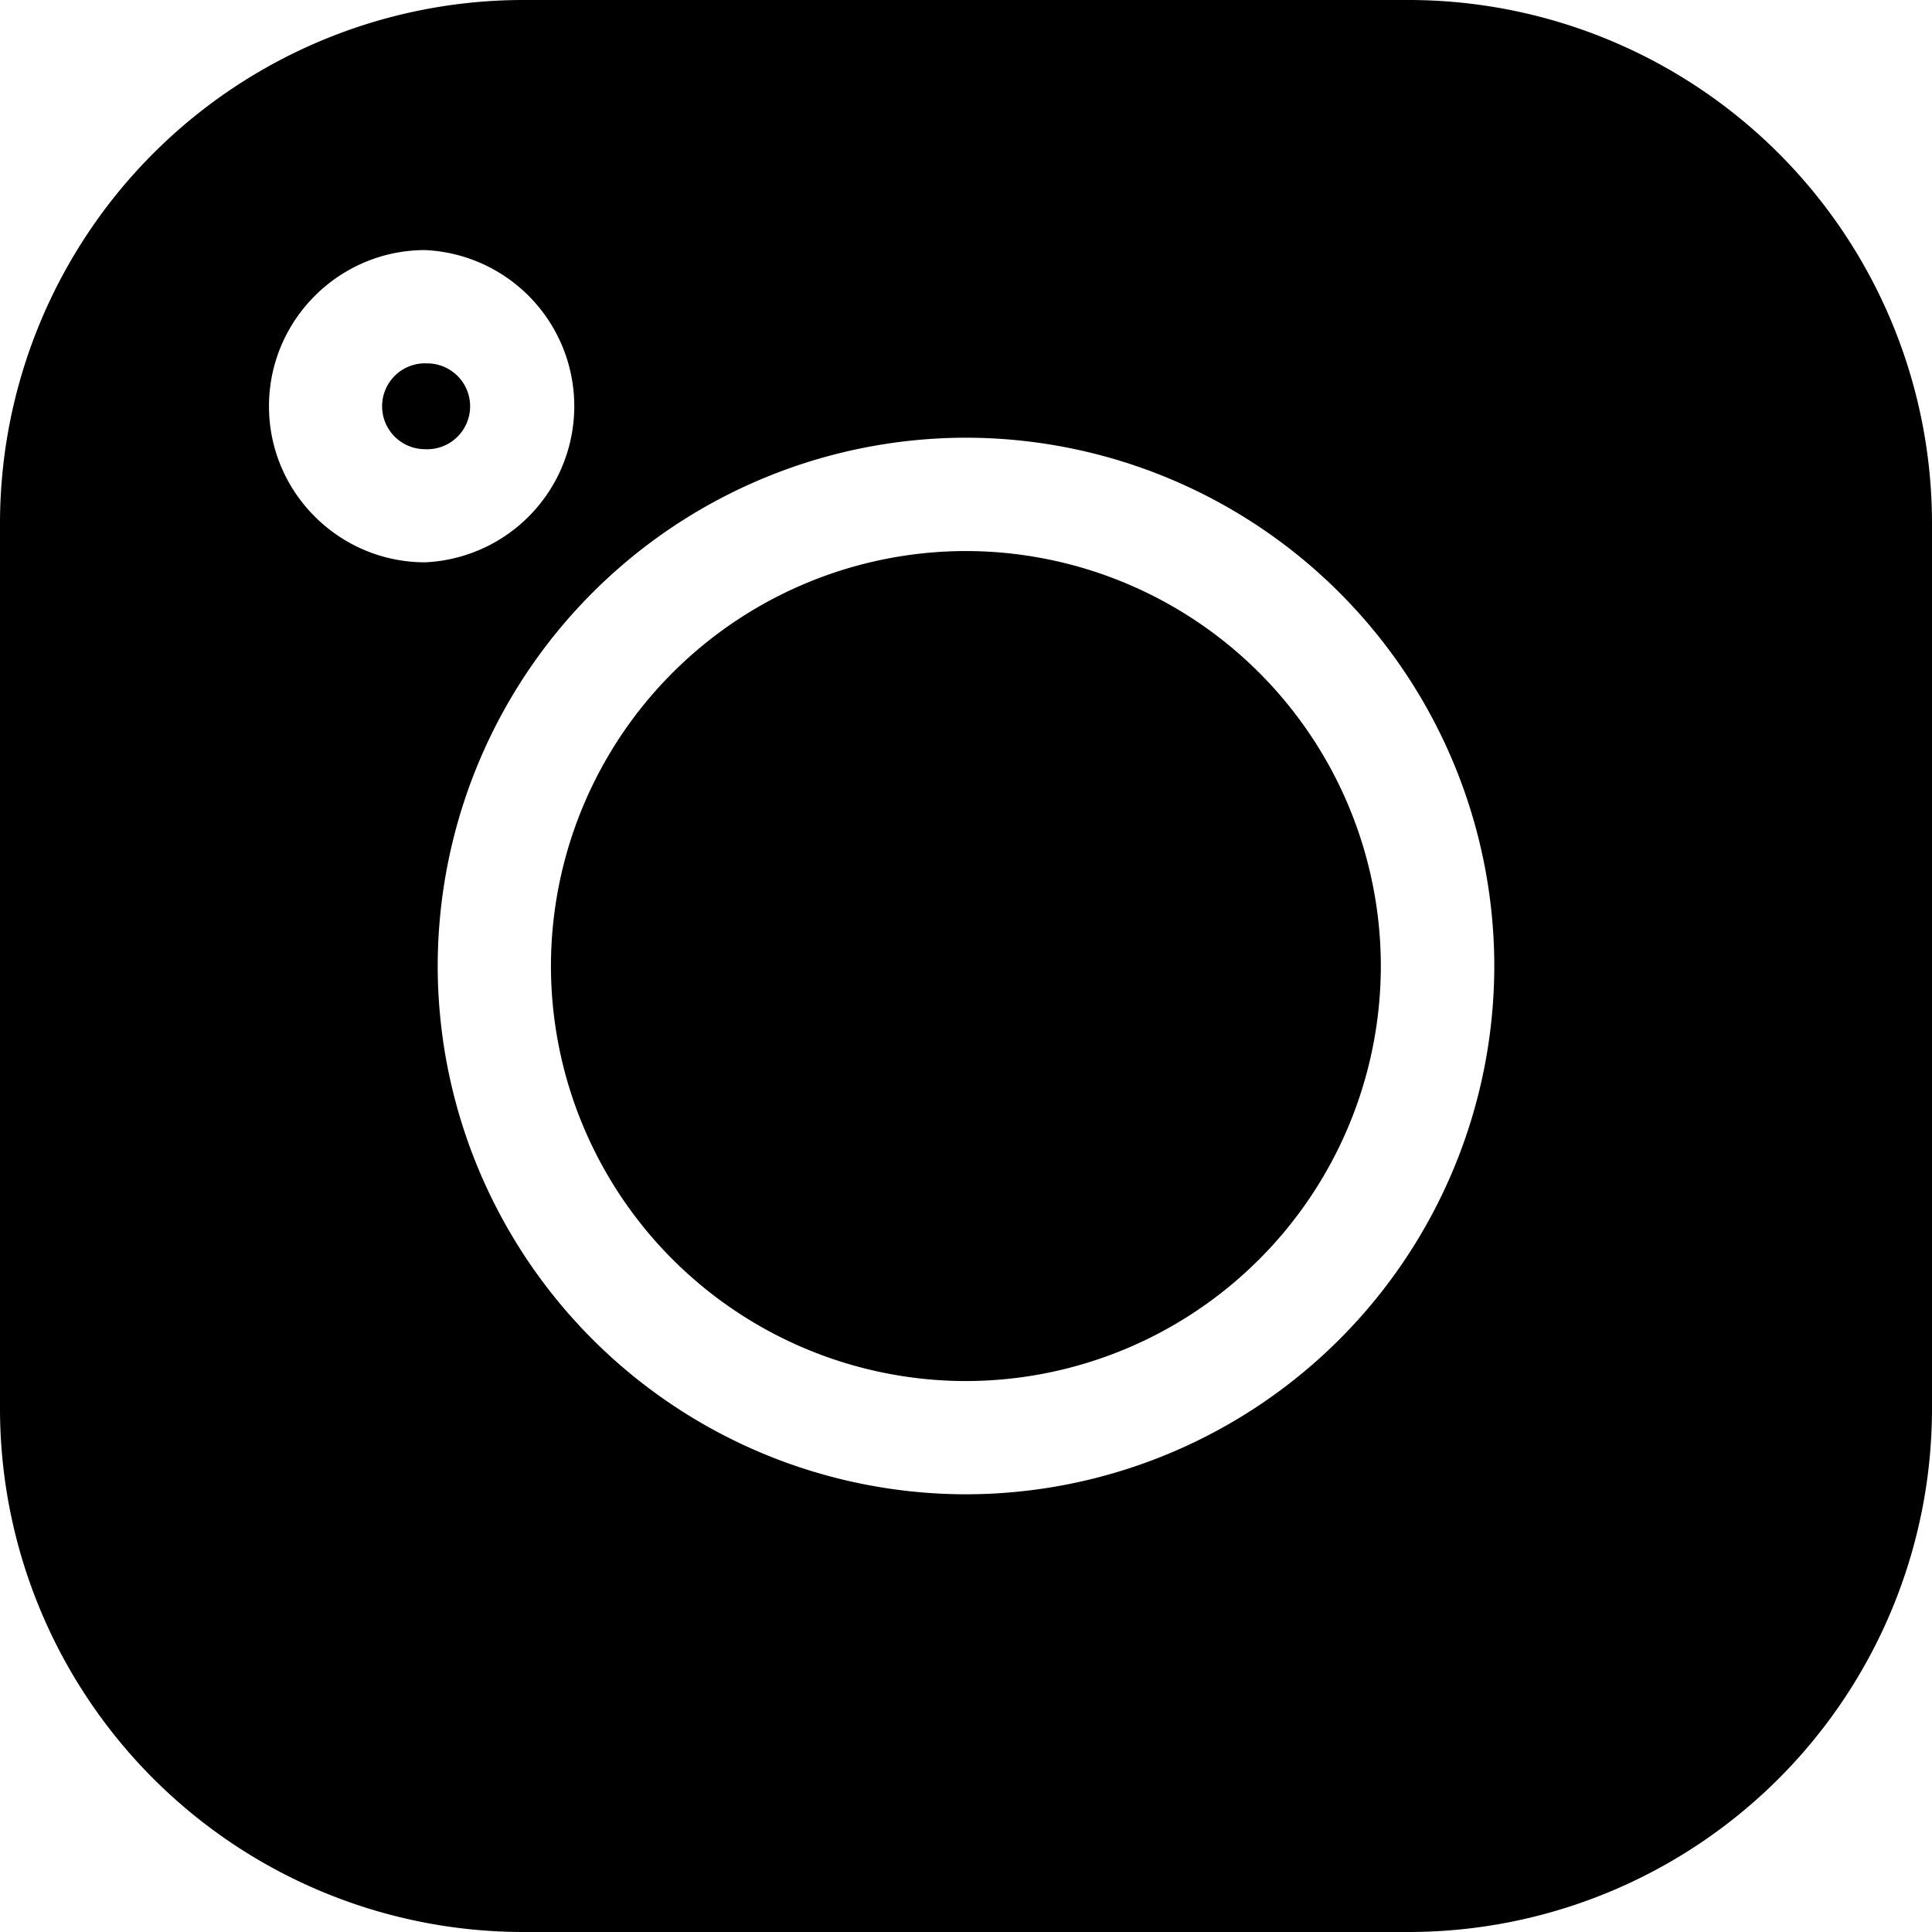
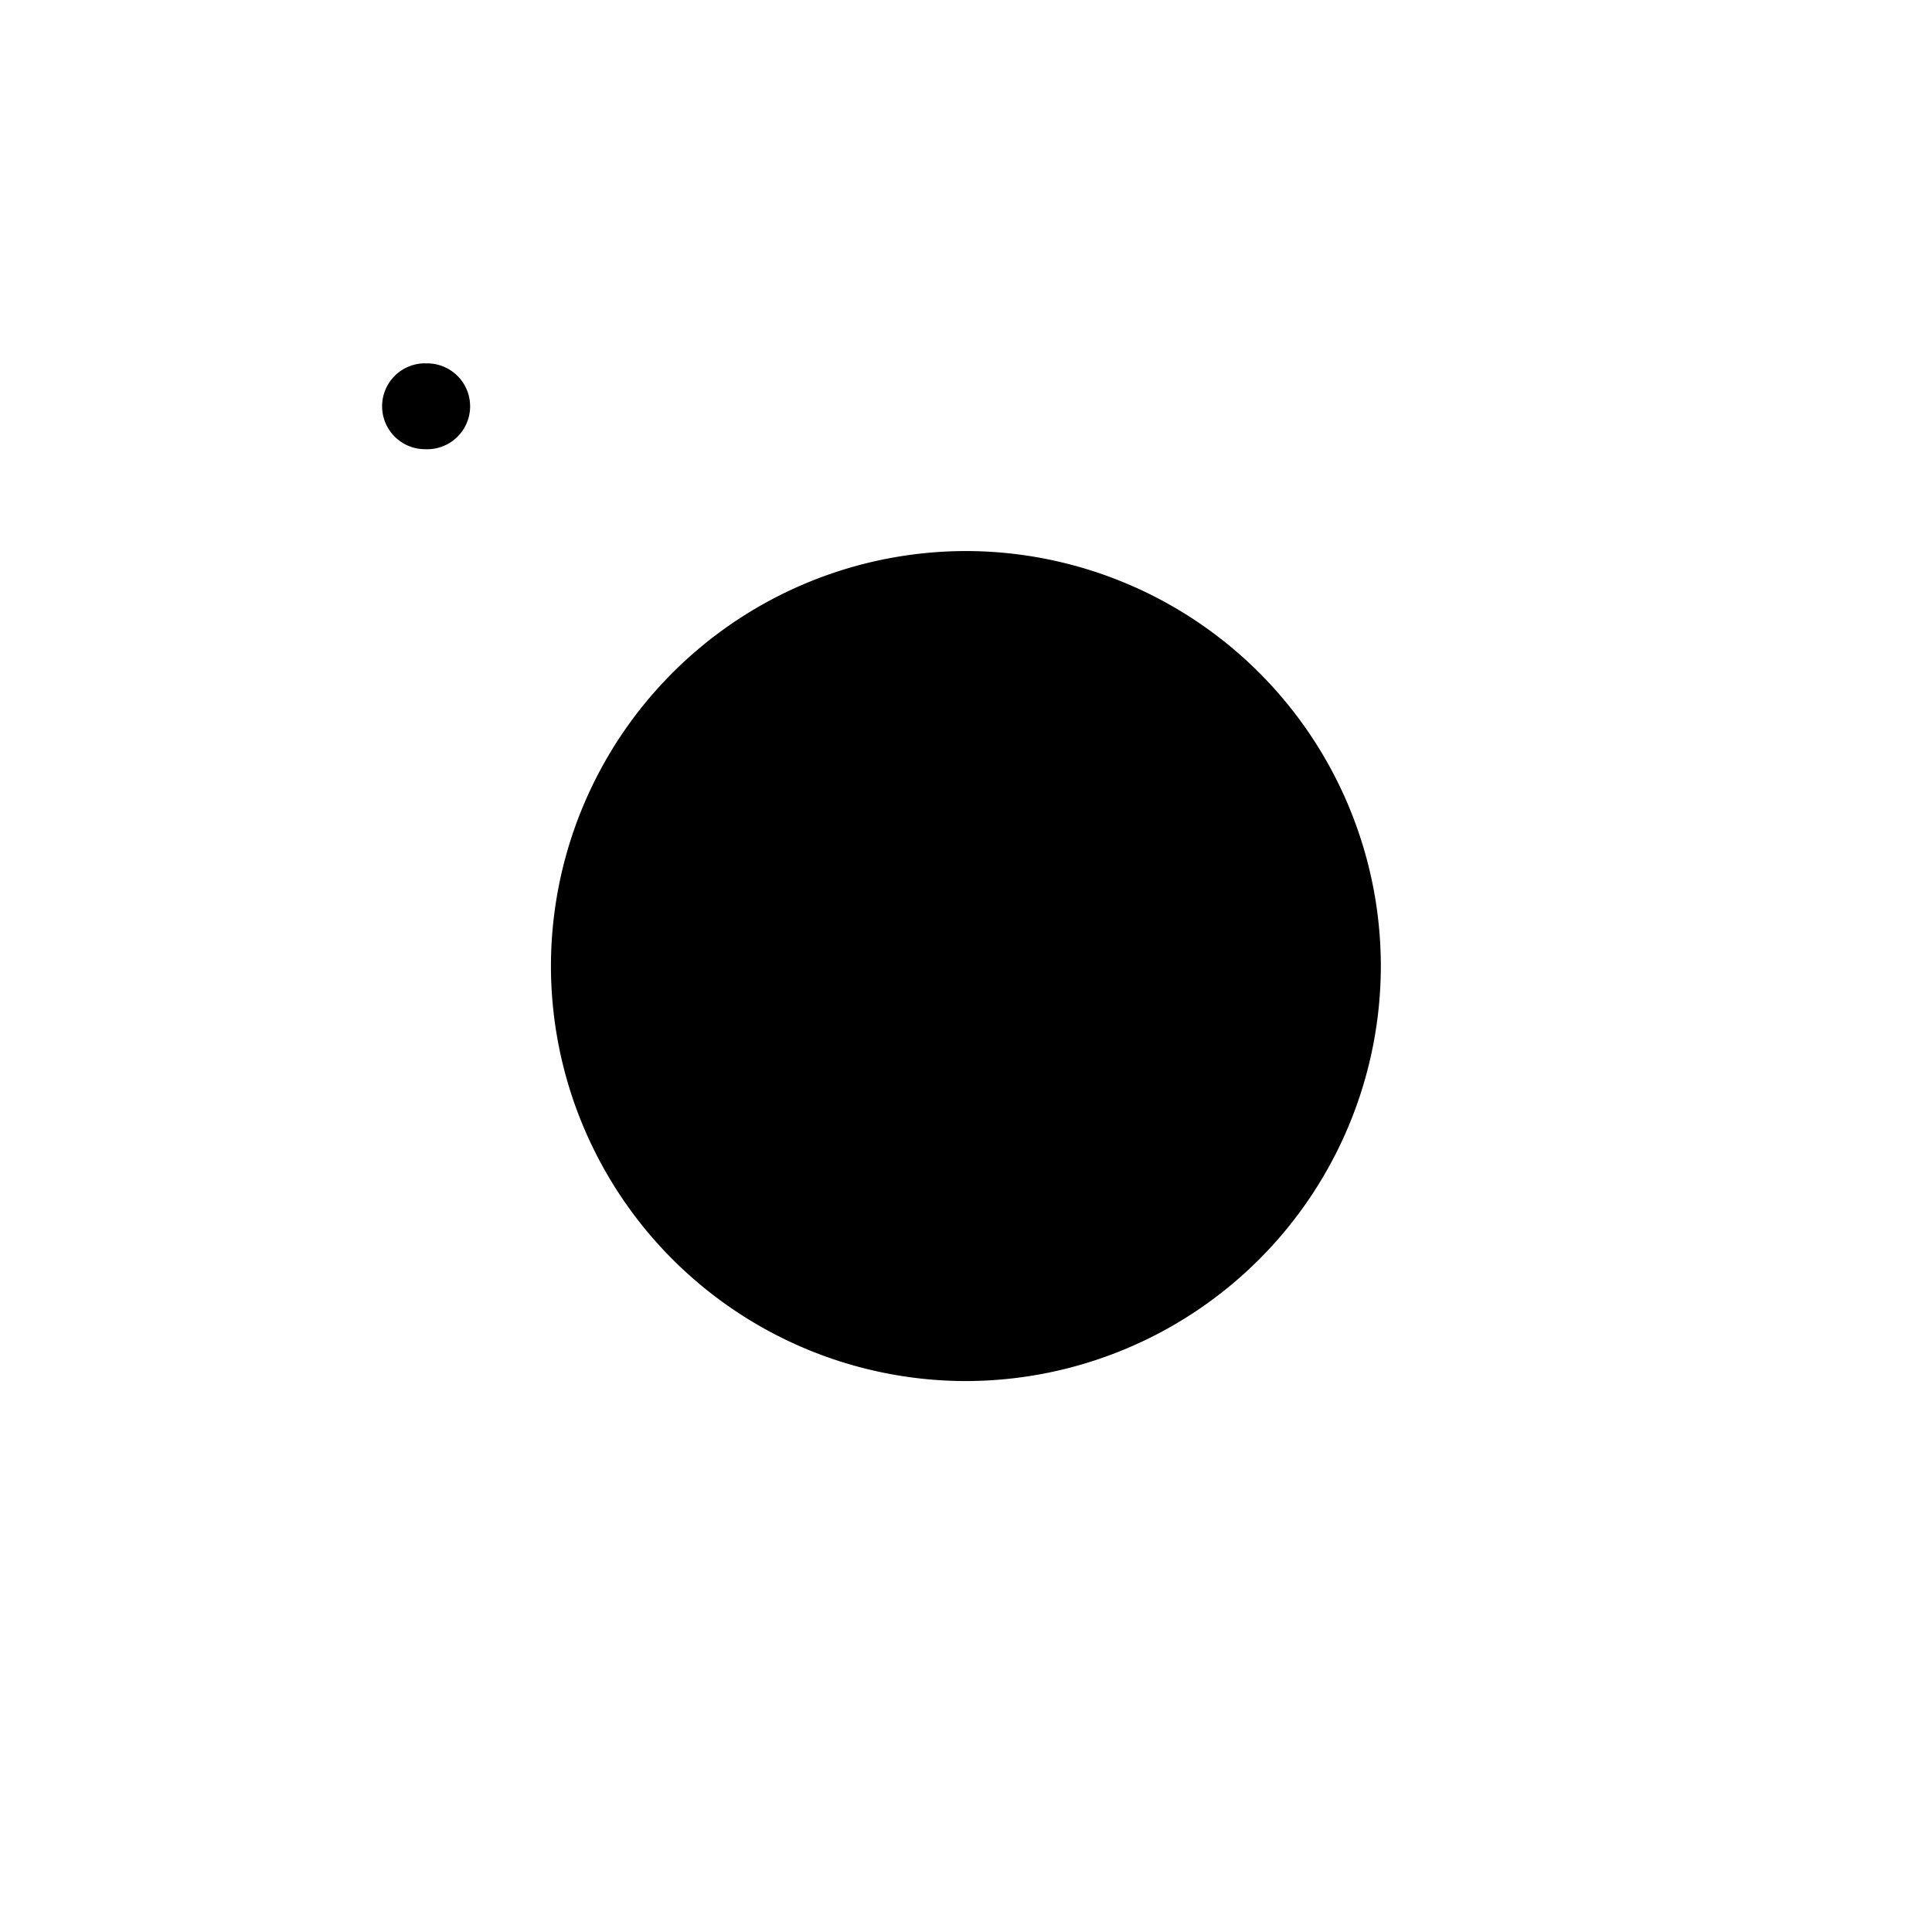
<svg xmlns="http://www.w3.org/2000/svg" viewBox="0 0 18 18">
-   <path d="M4.872 0h8.256A4.878 4.878 0 0118 4.872v8.256A4.878 4.878 0 0113.128 18H4.872A4.878 4.878 0 010 13.128V4.872A4.878 4.878 0 014.872 0zM9 13.922A4.927 4.927 0 0013.922 9 4.927 4.927 0 009 4.078 4.927 4.927 0 004.078 9 4.927 4.927 0 009 13.922zM3.96 5.239a1.456 1.456 0 00.001-2.909c-.802 0-1.455.653-1.455 1.455s.653 1.454 1.455 1.454z" />
  <path d="M9 5.134A3.87 3.87 0 0112.865 9a3.871 3.871 0 01-3.867 3.867A3.87 3.87 0 015.133 9a3.87 3.87 0 013.866-3.866zM3.96 3.386a.4.4 0 110 .799.4.4 0 010-.8z" />
</svg>